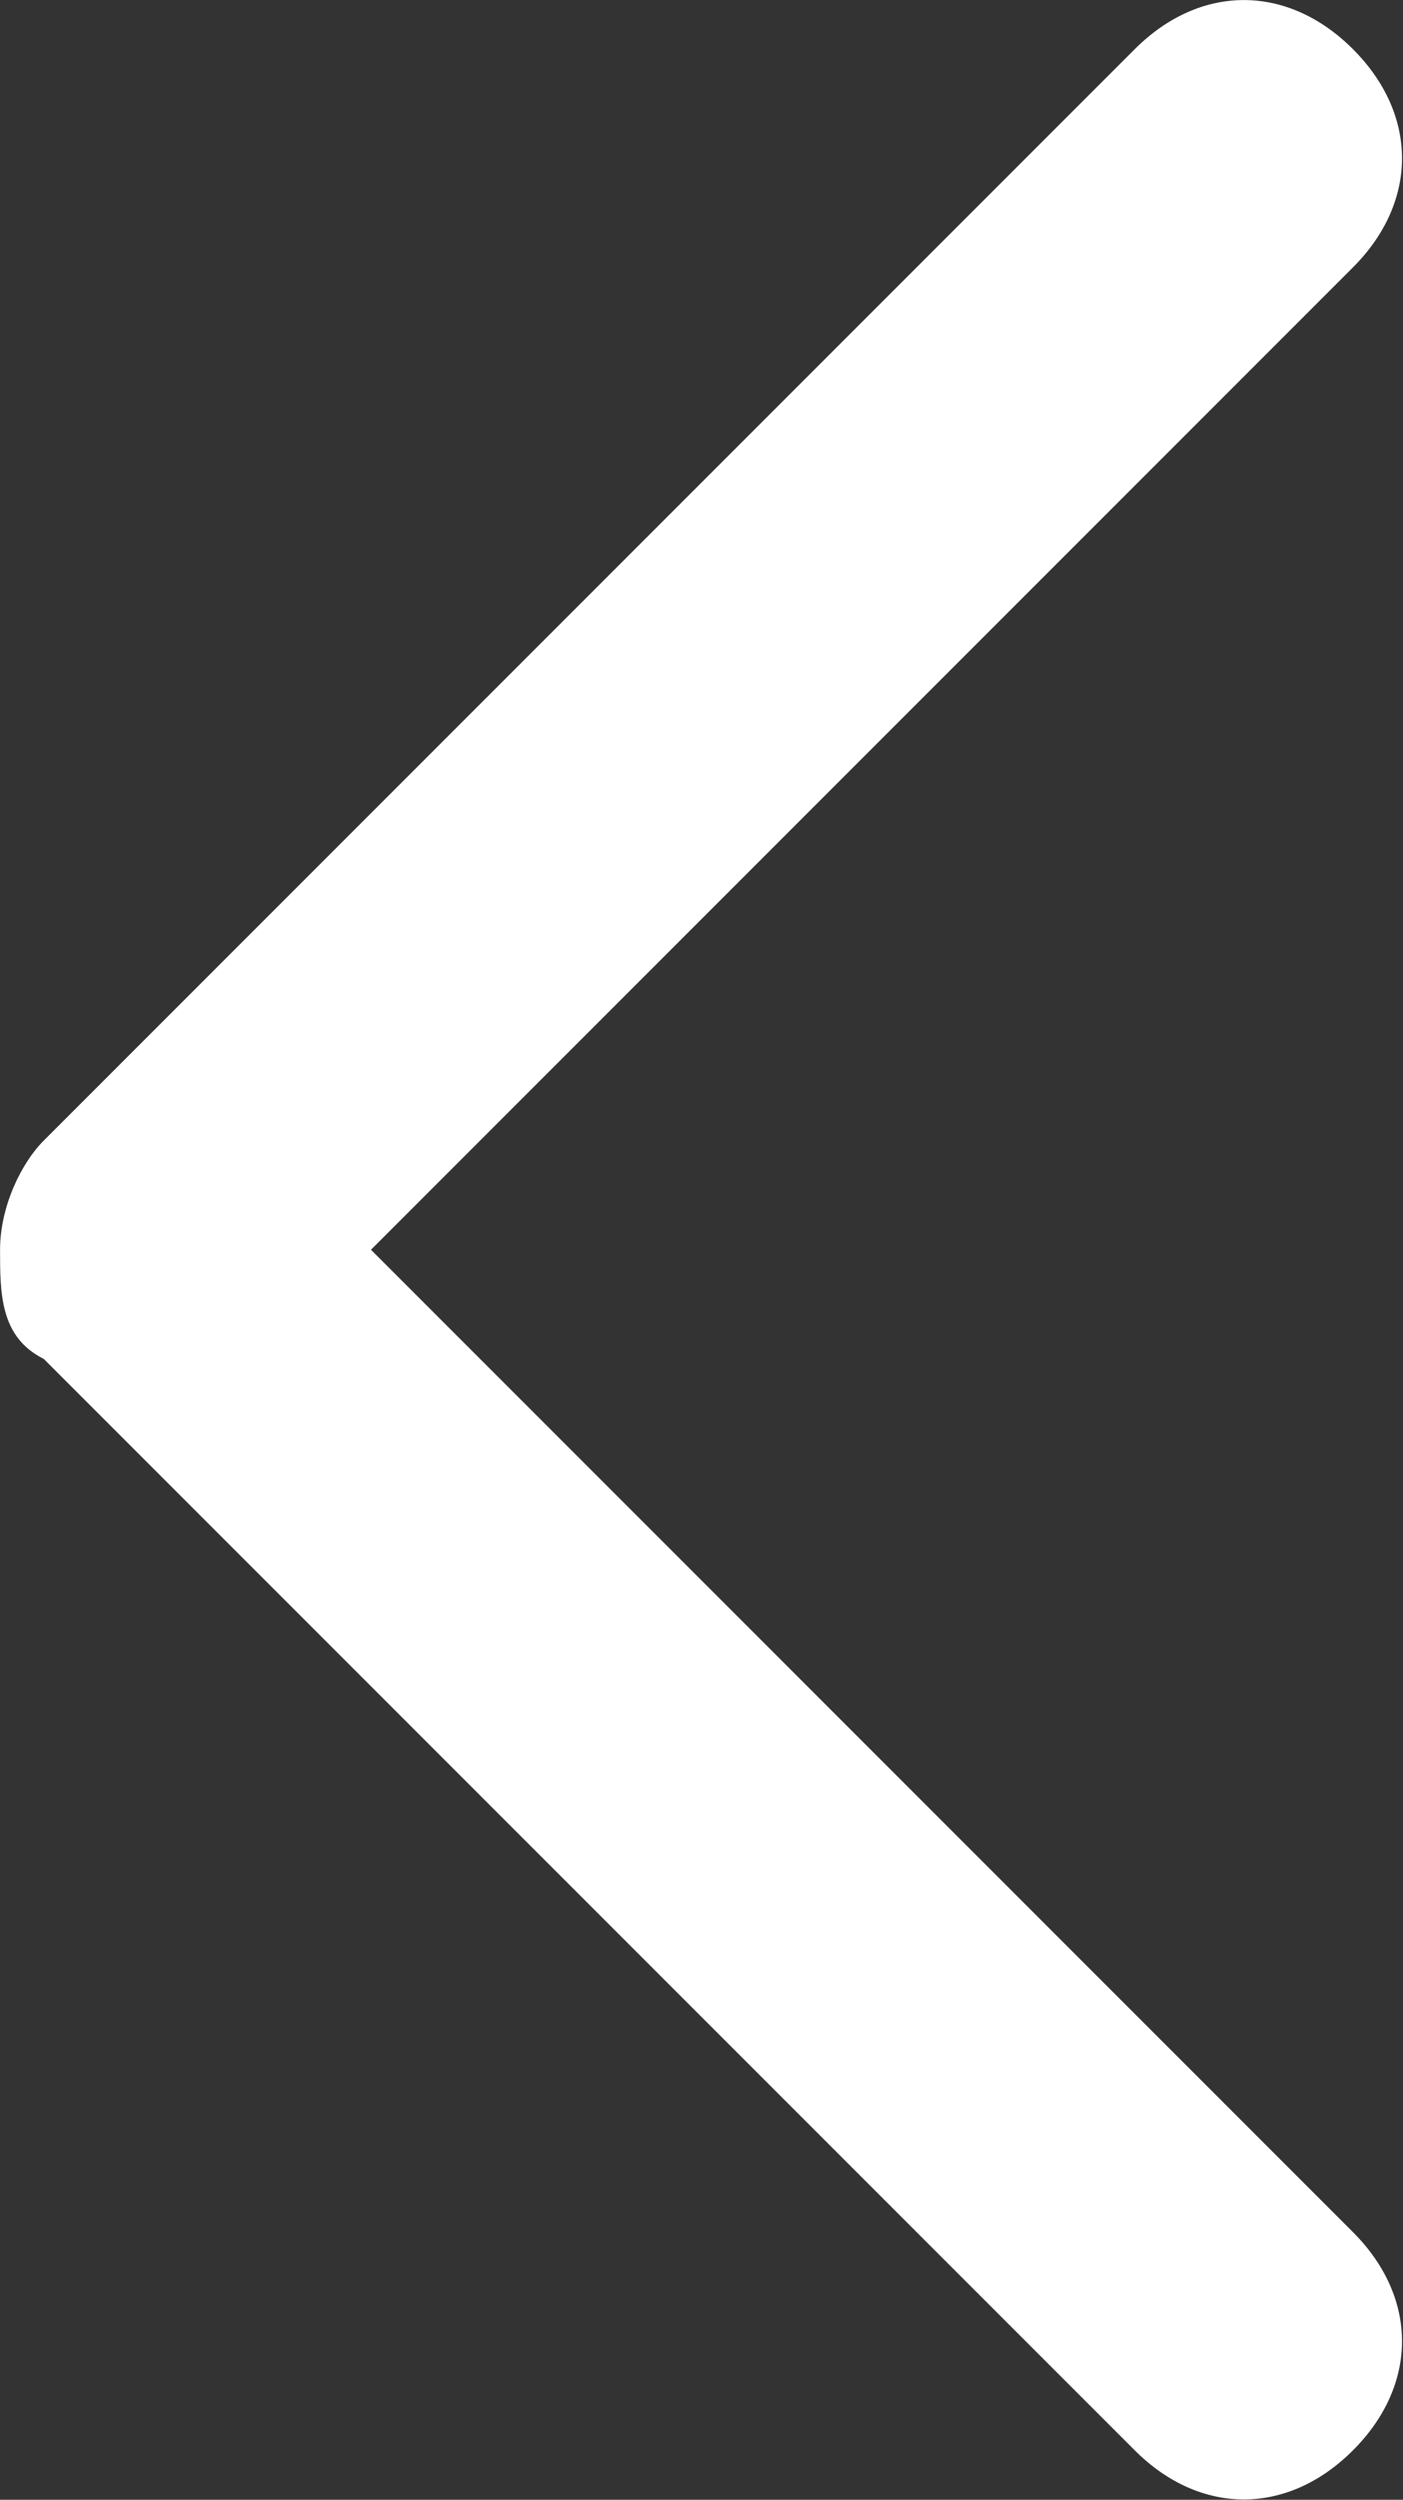
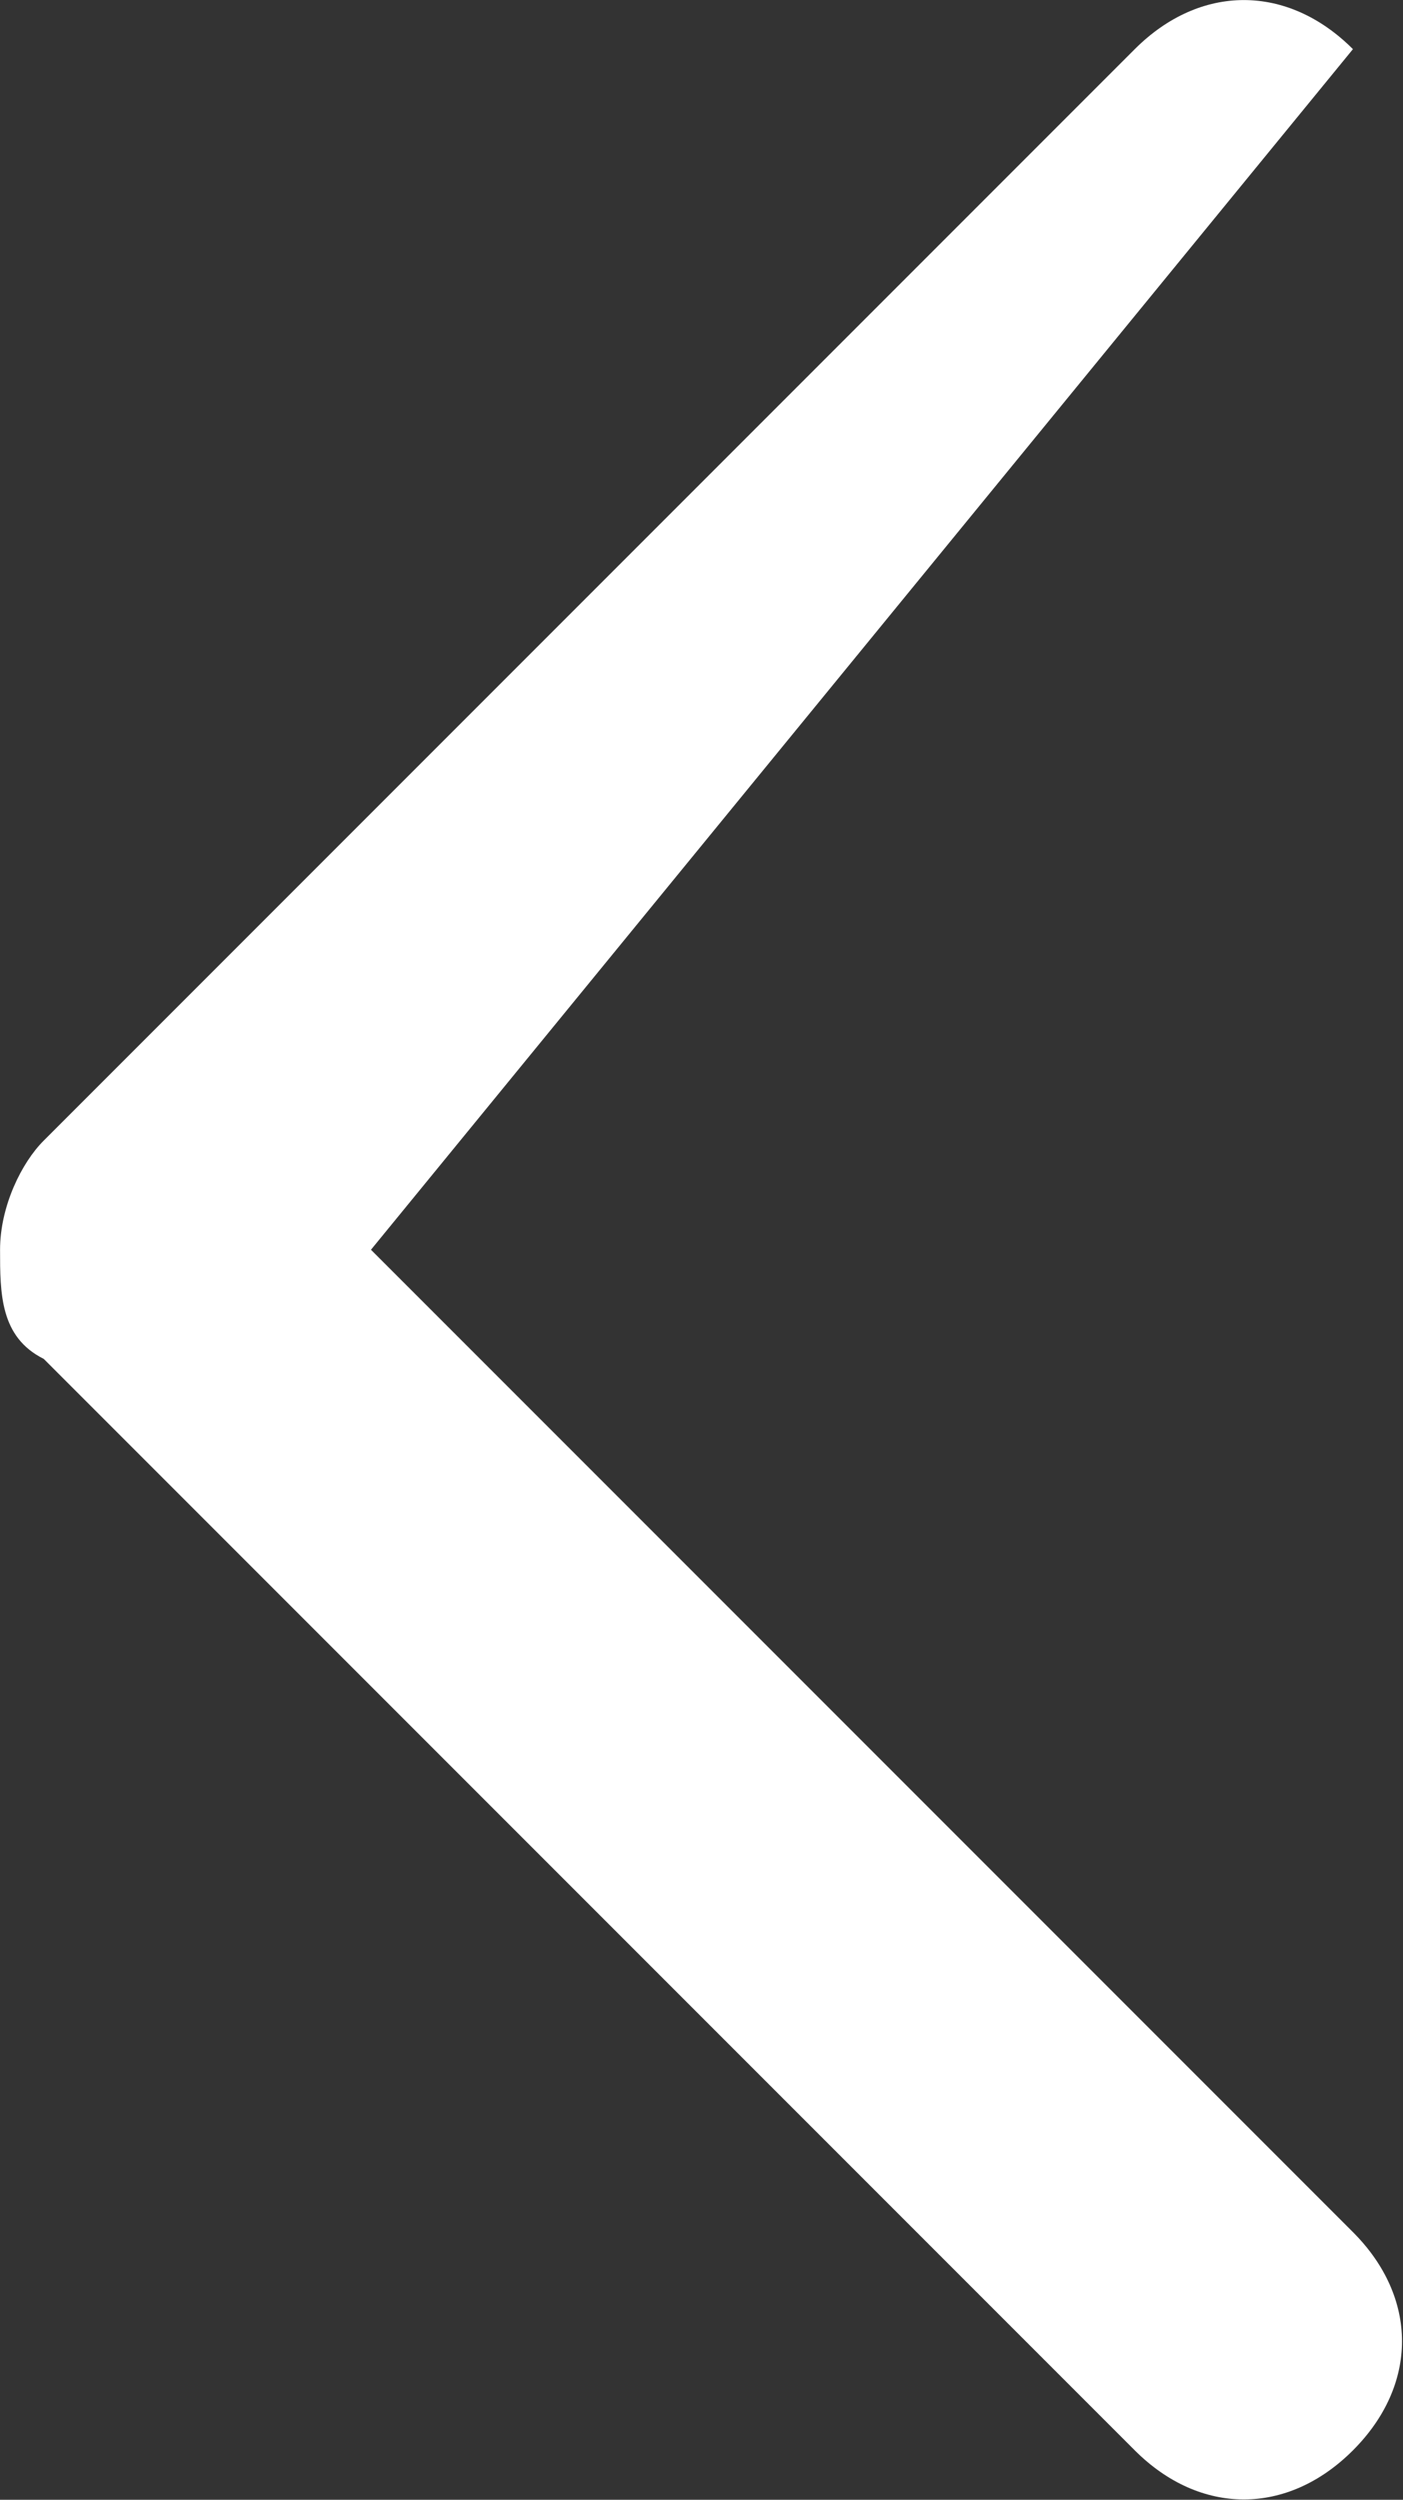
<svg xmlns="http://www.w3.org/2000/svg" width="100%" height="100%" viewBox="0 0 1128 2009" version="1.1" xml:space="preserve" style="fill-rule:evenodd;clip-rule:evenodd;stroke-linejoin:round;stroke-miterlimit:1.414;">
  <rect x="0" y="0" width="1128" height="2009" fill="#333333" stroke="none" />
  <g transform="matrix(-1,1.22465e-16,-1.22465e-16,-1,1563.65,2002.2)">
-     <path d="M1563.6,997.8C1563.6,1032.9 1546.1,1068 1528.5,1085.5L651.3,1962.7C598.7,2015.3 528.5,2015.3 475.9,1962.7C423.3,1910.1 423.3,1839.9 475.9,1787.3L1265.4,997.8L475.9,208.3C423.3,155.7 423.3,85.5 475.9,32.9C528.5,-19.7 598.7,-19.7 651.3,32.9L1528.5,910.1C1563.6,927.6 1563.6,962.7 1563.6,997.8Z" style="fill:white;fill-rule:nonzero;" />
+     <path d="M1563.6,997.8C1563.6,1032.9 1546.1,1068 1528.5,1085.5L651.3,1962.7C598.7,2015.3 528.5,2015.3 475.9,1962.7L1265.4,997.8L475.9,208.3C423.3,155.7 423.3,85.5 475.9,32.9C528.5,-19.7 598.7,-19.7 651.3,32.9L1528.5,910.1C1563.6,927.6 1563.6,962.7 1563.6,997.8Z" style="fill:white;fill-rule:nonzero;" />
  </g>
</svg>